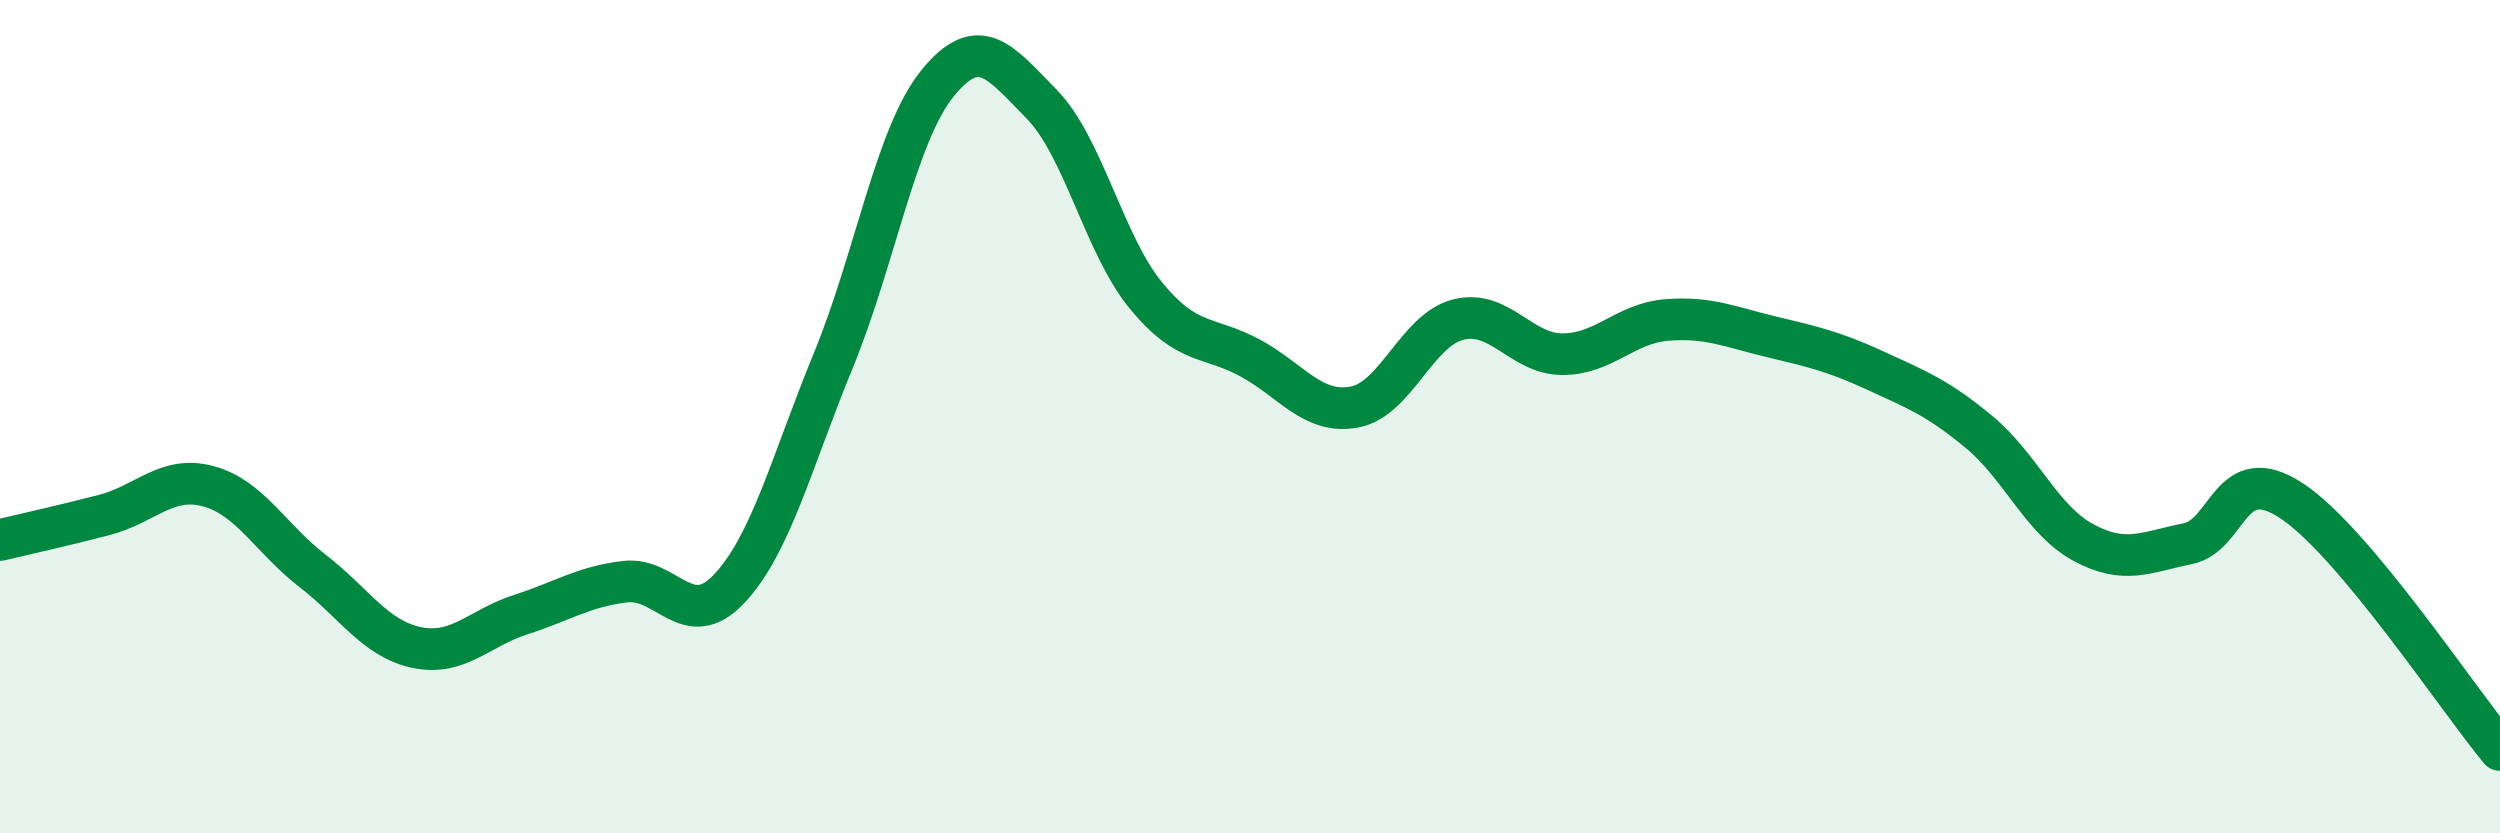
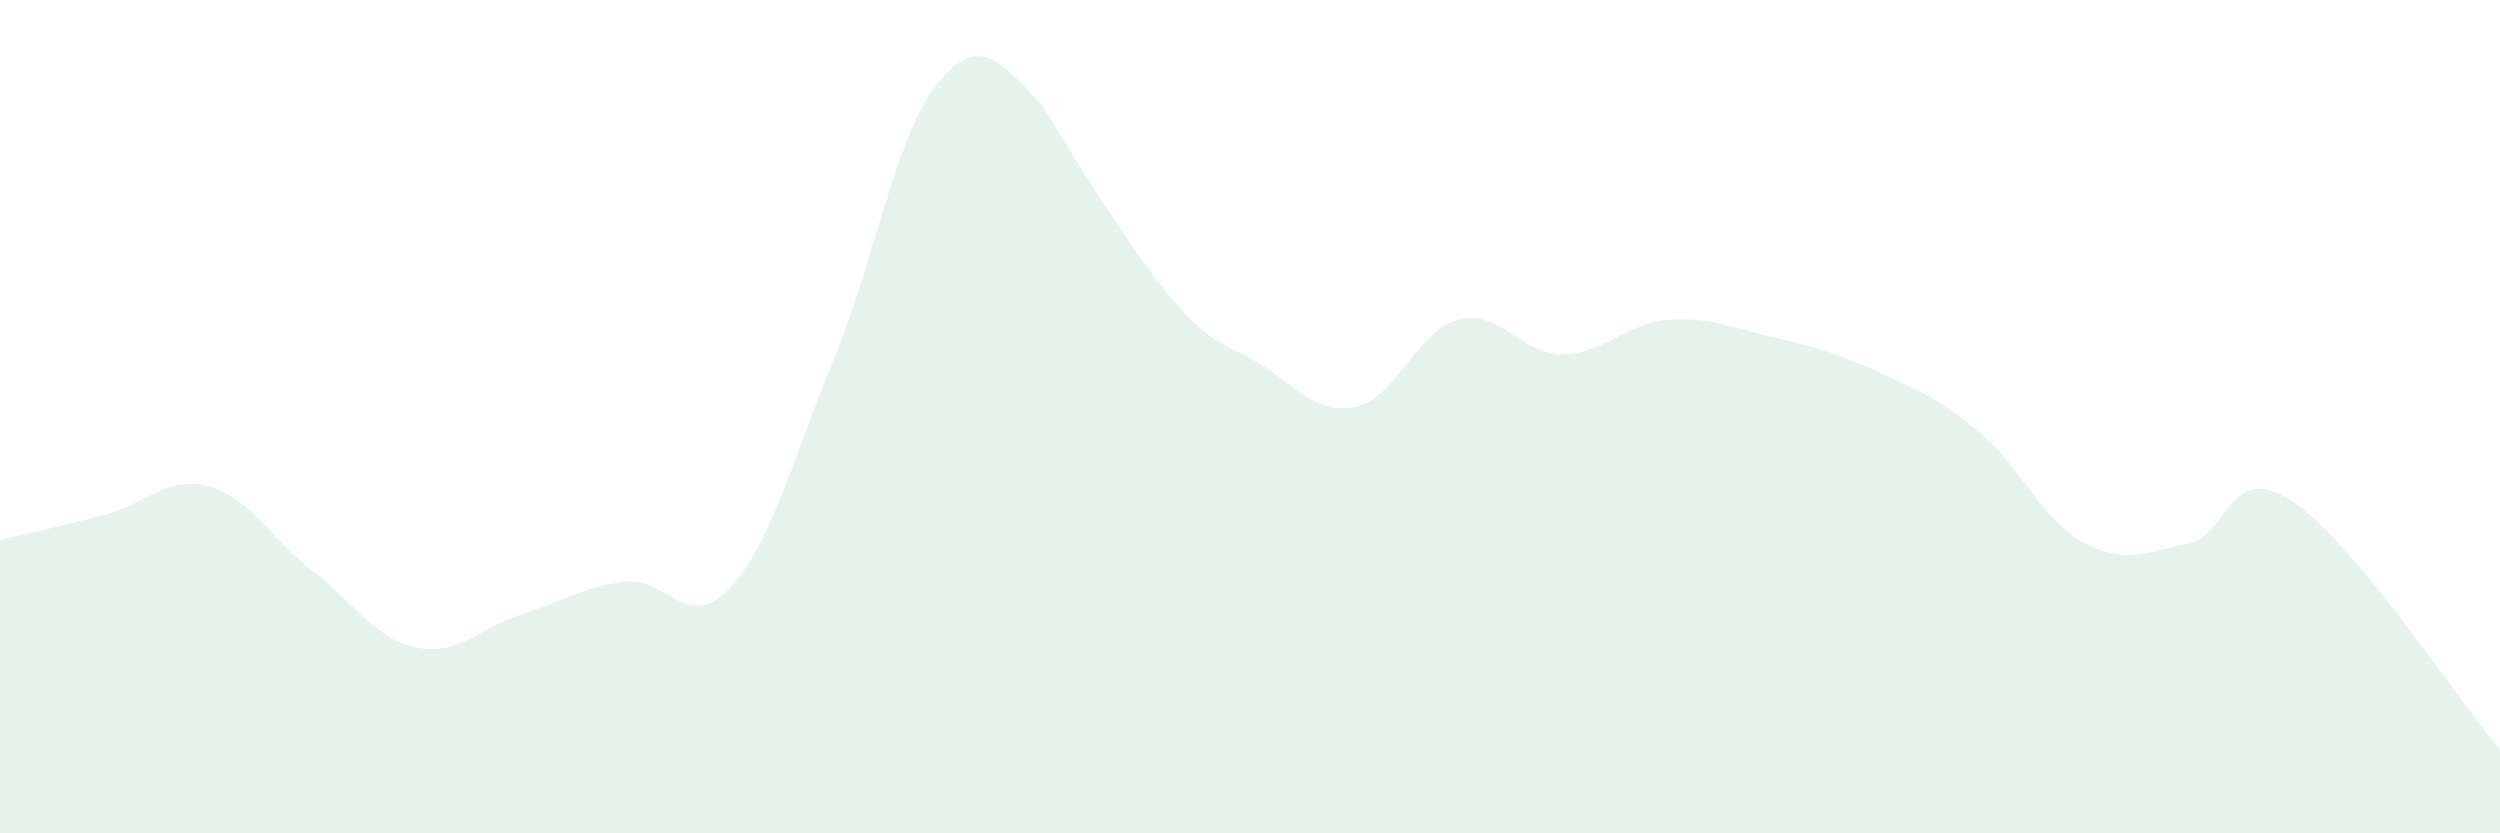
<svg xmlns="http://www.w3.org/2000/svg" width="60" height="20" viewBox="0 0 60 20">
-   <path d="M 0,12.96 C 0.5,12.84 1.5,12.62 2.5,12.36 C 3.5,12.1 4,11.4 5,11.67 C 6,11.94 6.5,12.93 7.5,13.7 C 8.5,14.47 9,15.33 10,15.54 C 11,15.75 11.5,15.07 12.5,14.75 C 13.5,14.43 14,14.08 15,13.96 C 16,13.84 16.5,15.19 17.5,14.13 C 18.5,13.07 19,11.08 20,8.65 C 21,6.22 21.5,3.23 22.5,2 C 23.5,0.77 24,1.48 25,2.5 C 26,3.52 26.5,5.87 27.5,7.09 C 28.5,8.31 29,8.05 30,8.59 C 31,9.13 31.5,9.95 32.5,9.77 C 33.5,9.59 34,7.92 35,7.67 C 36,7.42 36.5,8.5 37.5,8.5 C 38.5,8.5 39,7.76 40,7.68 C 41,7.6 41.5,7.84 42.5,8.08 C 43.5,8.32 44,8.43 45,8.89 C 46,9.35 46.5,9.54 47.5,10.37 C 48.5,11.2 49,12.48 50,13.02 C 51,13.56 51.5,13.25 52.5,13.05 C 53.5,12.85 53.5,11.03 55,12.02 C 56.5,13.01 59,16.8 60,18L60 20L0 20Z" fill="#008740" opacity="0.1" stroke-linecap="round" stroke-linejoin="round" />
-   <path d="M 0,12.96 C 0.5,12.84 1.5,12.62 2.5,12.36 C 3.5,12.1 4,11.4 5,11.67 C 6,11.94 6.5,12.93 7.5,13.7 C 8.5,14.47 9,15.33 10,15.54 C 11,15.75 11.5,15.07 12.5,14.75 C 13.5,14.43 14,14.08 15,13.96 C 16,13.84 16.5,15.19 17.5,14.13 C 18.5,13.07 19,11.08 20,8.65 C 21,6.22 21.5,3.23 22.5,2 C 23.5,0.77 24,1.48 25,2.5 C 26,3.52 26.5,5.87 27.5,7.09 C 28.5,8.31 29,8.05 30,8.59 C 31,9.13 31.5,9.95 32.5,9.77 C 33.5,9.59 34,7.92 35,7.67 C 36,7.42 36.5,8.5 37.5,8.5 C 38.5,8.5 39,7.76 40,7.68 C 41,7.6 41.5,7.84 42.5,8.08 C 43.5,8.32 44,8.43 45,8.89 C 46,9.35 46.5,9.54 47.5,10.37 C 48.5,11.2 49,12.48 50,13.02 C 51,13.56 51.5,13.25 52.5,13.05 C 53.5,12.85 53.5,11.03 55,12.02 C 56.5,13.01 59,16.8 60,18" stroke="#008740" stroke-width="1" fill="none" stroke-linecap="round" stroke-linejoin="round" />
+   <path d="M 0,12.96 C 0.5,12.84 1.5,12.62 2.5,12.36 C 3.5,12.1 4,11.4 5,11.67 C 6,11.94 6.5,12.93 7.5,13.7 C 8.5,14.47 9,15.33 10,15.54 C 11,15.75 11.5,15.07 12.5,14.75 C 13.5,14.43 14,14.08 15,13.96 C 16,13.84 16.5,15.19 17.5,14.13 C 18.5,13.07 19,11.08 20,8.65 C 21,6.22 21.5,3.23 22.5,2 C 23.5,0.77 24,1.48 25,2.5 C 28.5,8.31 29,8.05 30,8.59 C 31,9.13 31.5,9.95 32.5,9.77 C 33.5,9.59 34,7.92 35,7.67 C 36,7.42 36.5,8.5 37.5,8.5 C 38.5,8.5 39,7.76 40,7.68 C 41,7.6 41.5,7.84 42.5,8.08 C 43.5,8.32 44,8.43 45,8.89 C 46,9.35 46.5,9.54 47.5,10.37 C 48.5,11.2 49,12.48 50,13.02 C 51,13.56 51.5,13.25 52.5,13.05 C 53.5,12.85 53.5,11.03 55,12.02 C 56.5,13.01 59,16.8 60,18L60 20L0 20Z" fill="#008740" opacity="0.1" stroke-linecap="round" stroke-linejoin="round" />
</svg>